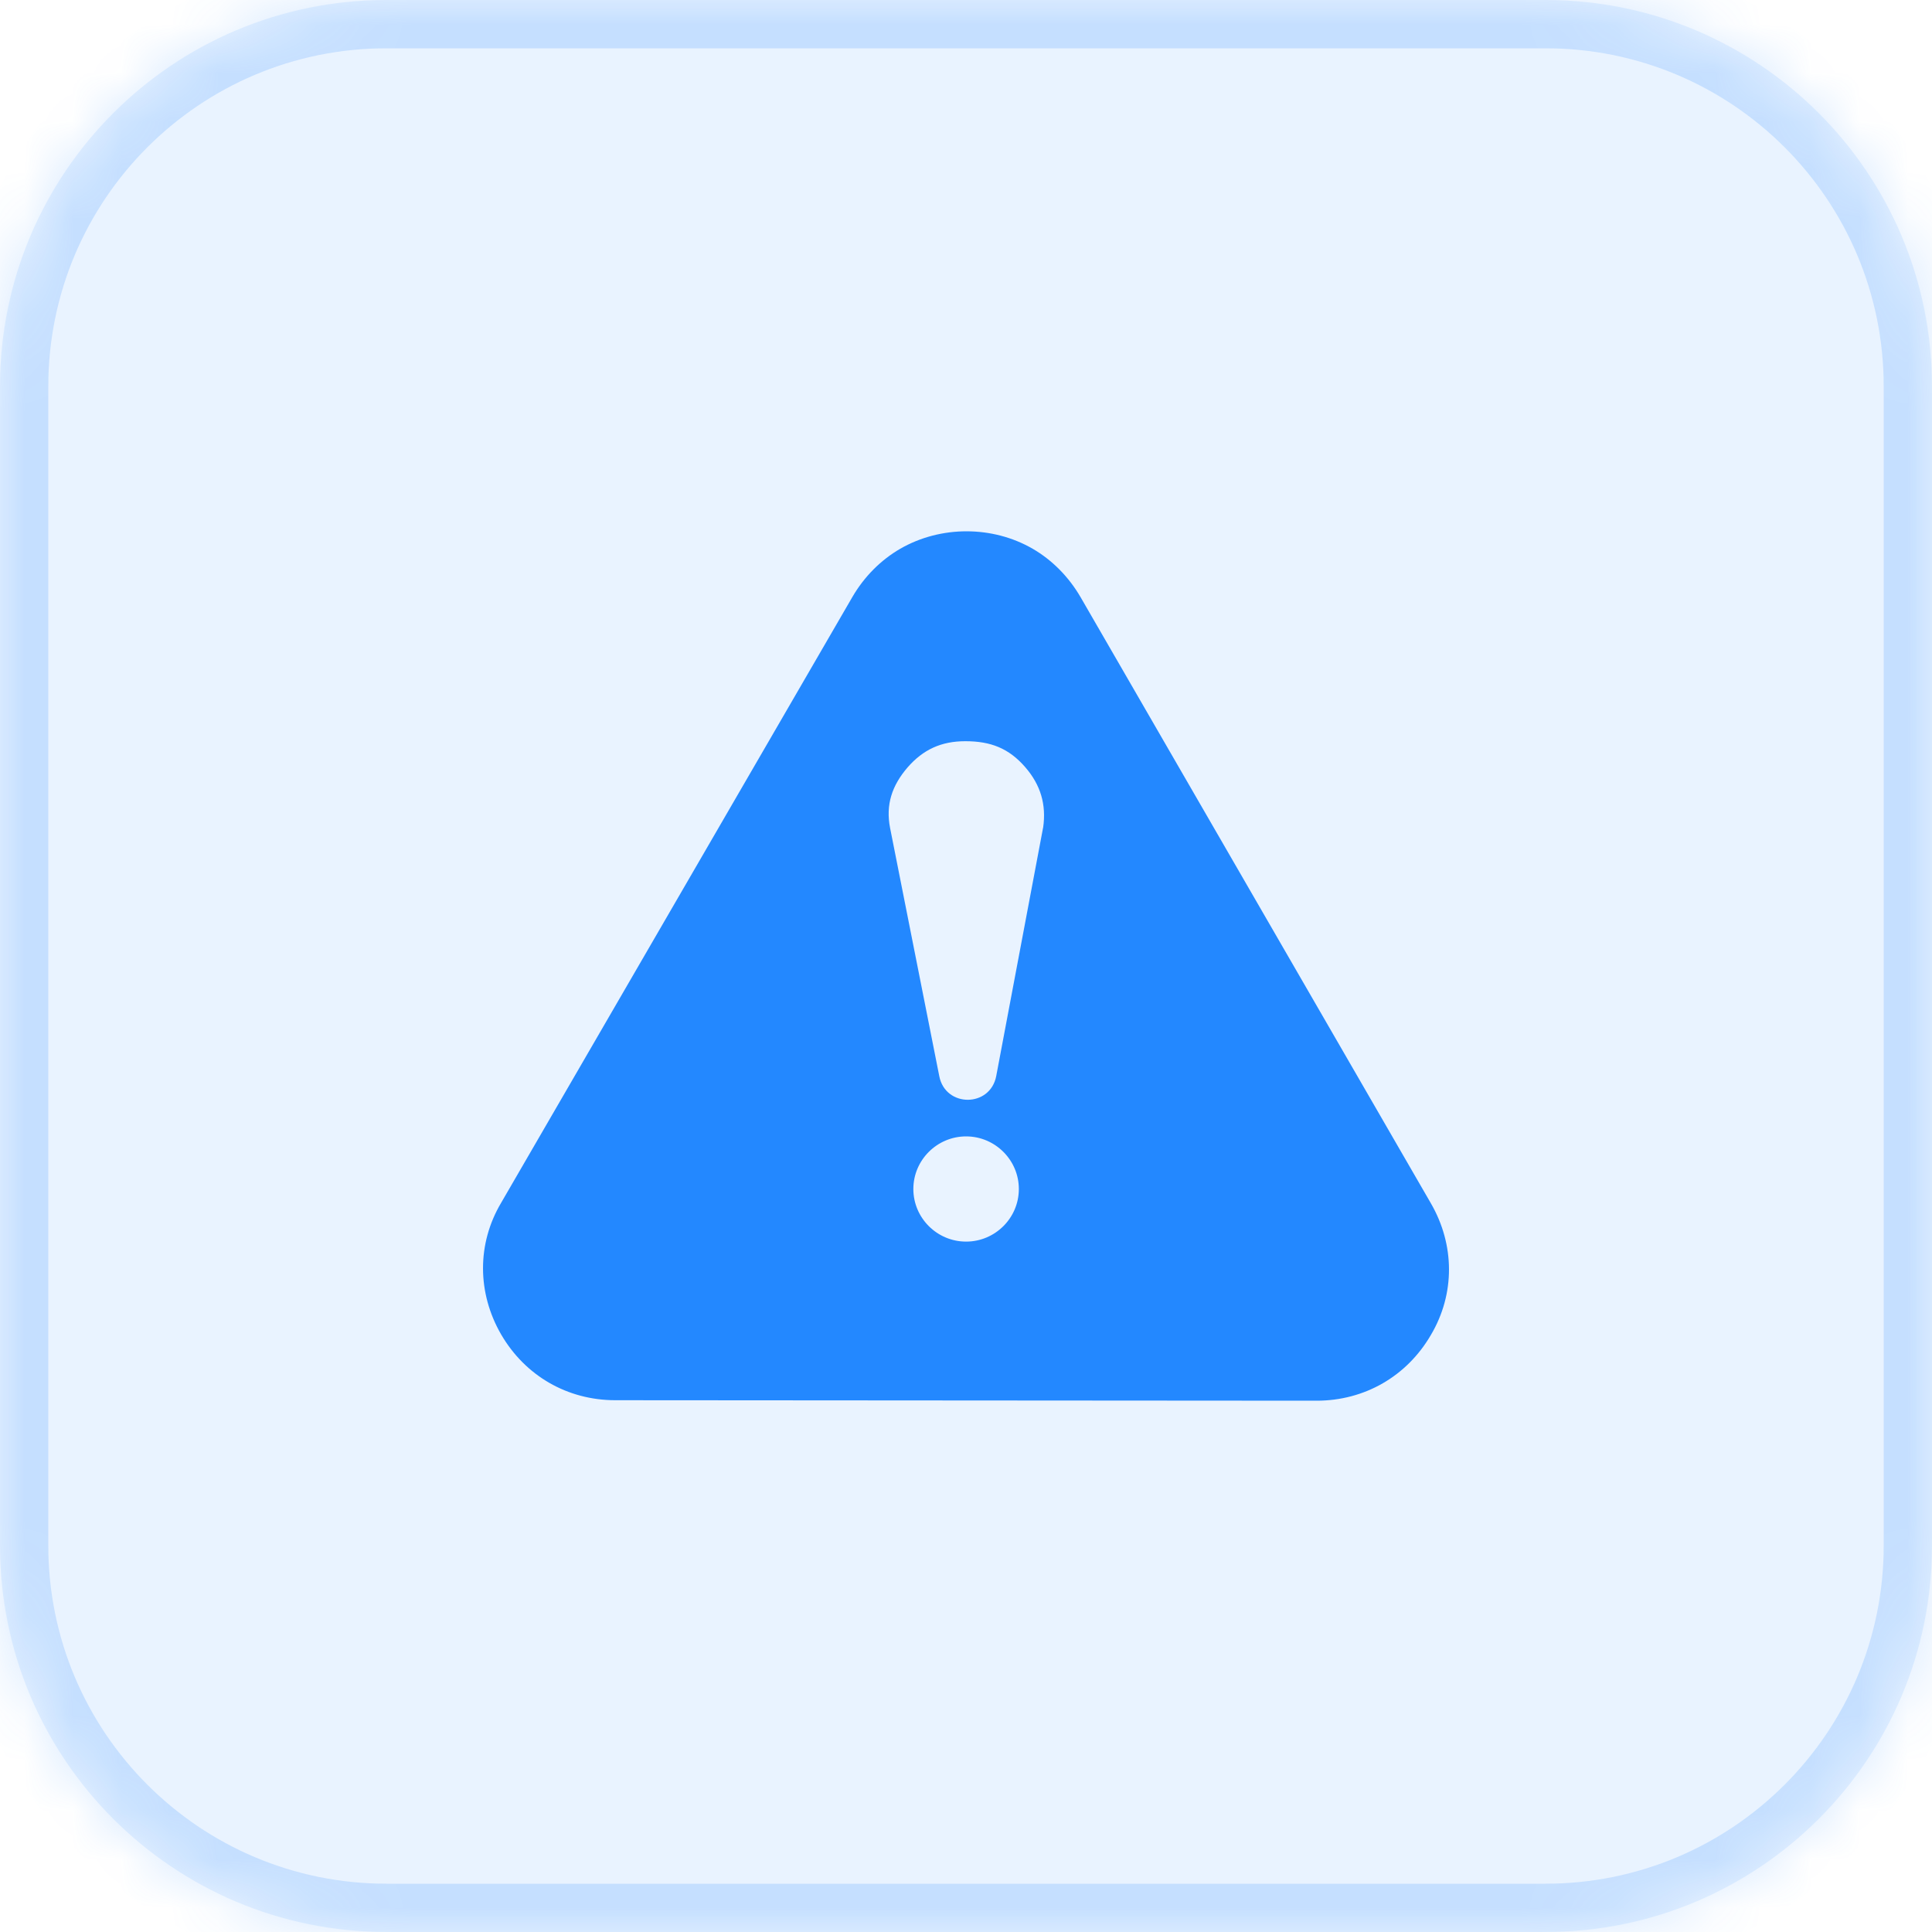
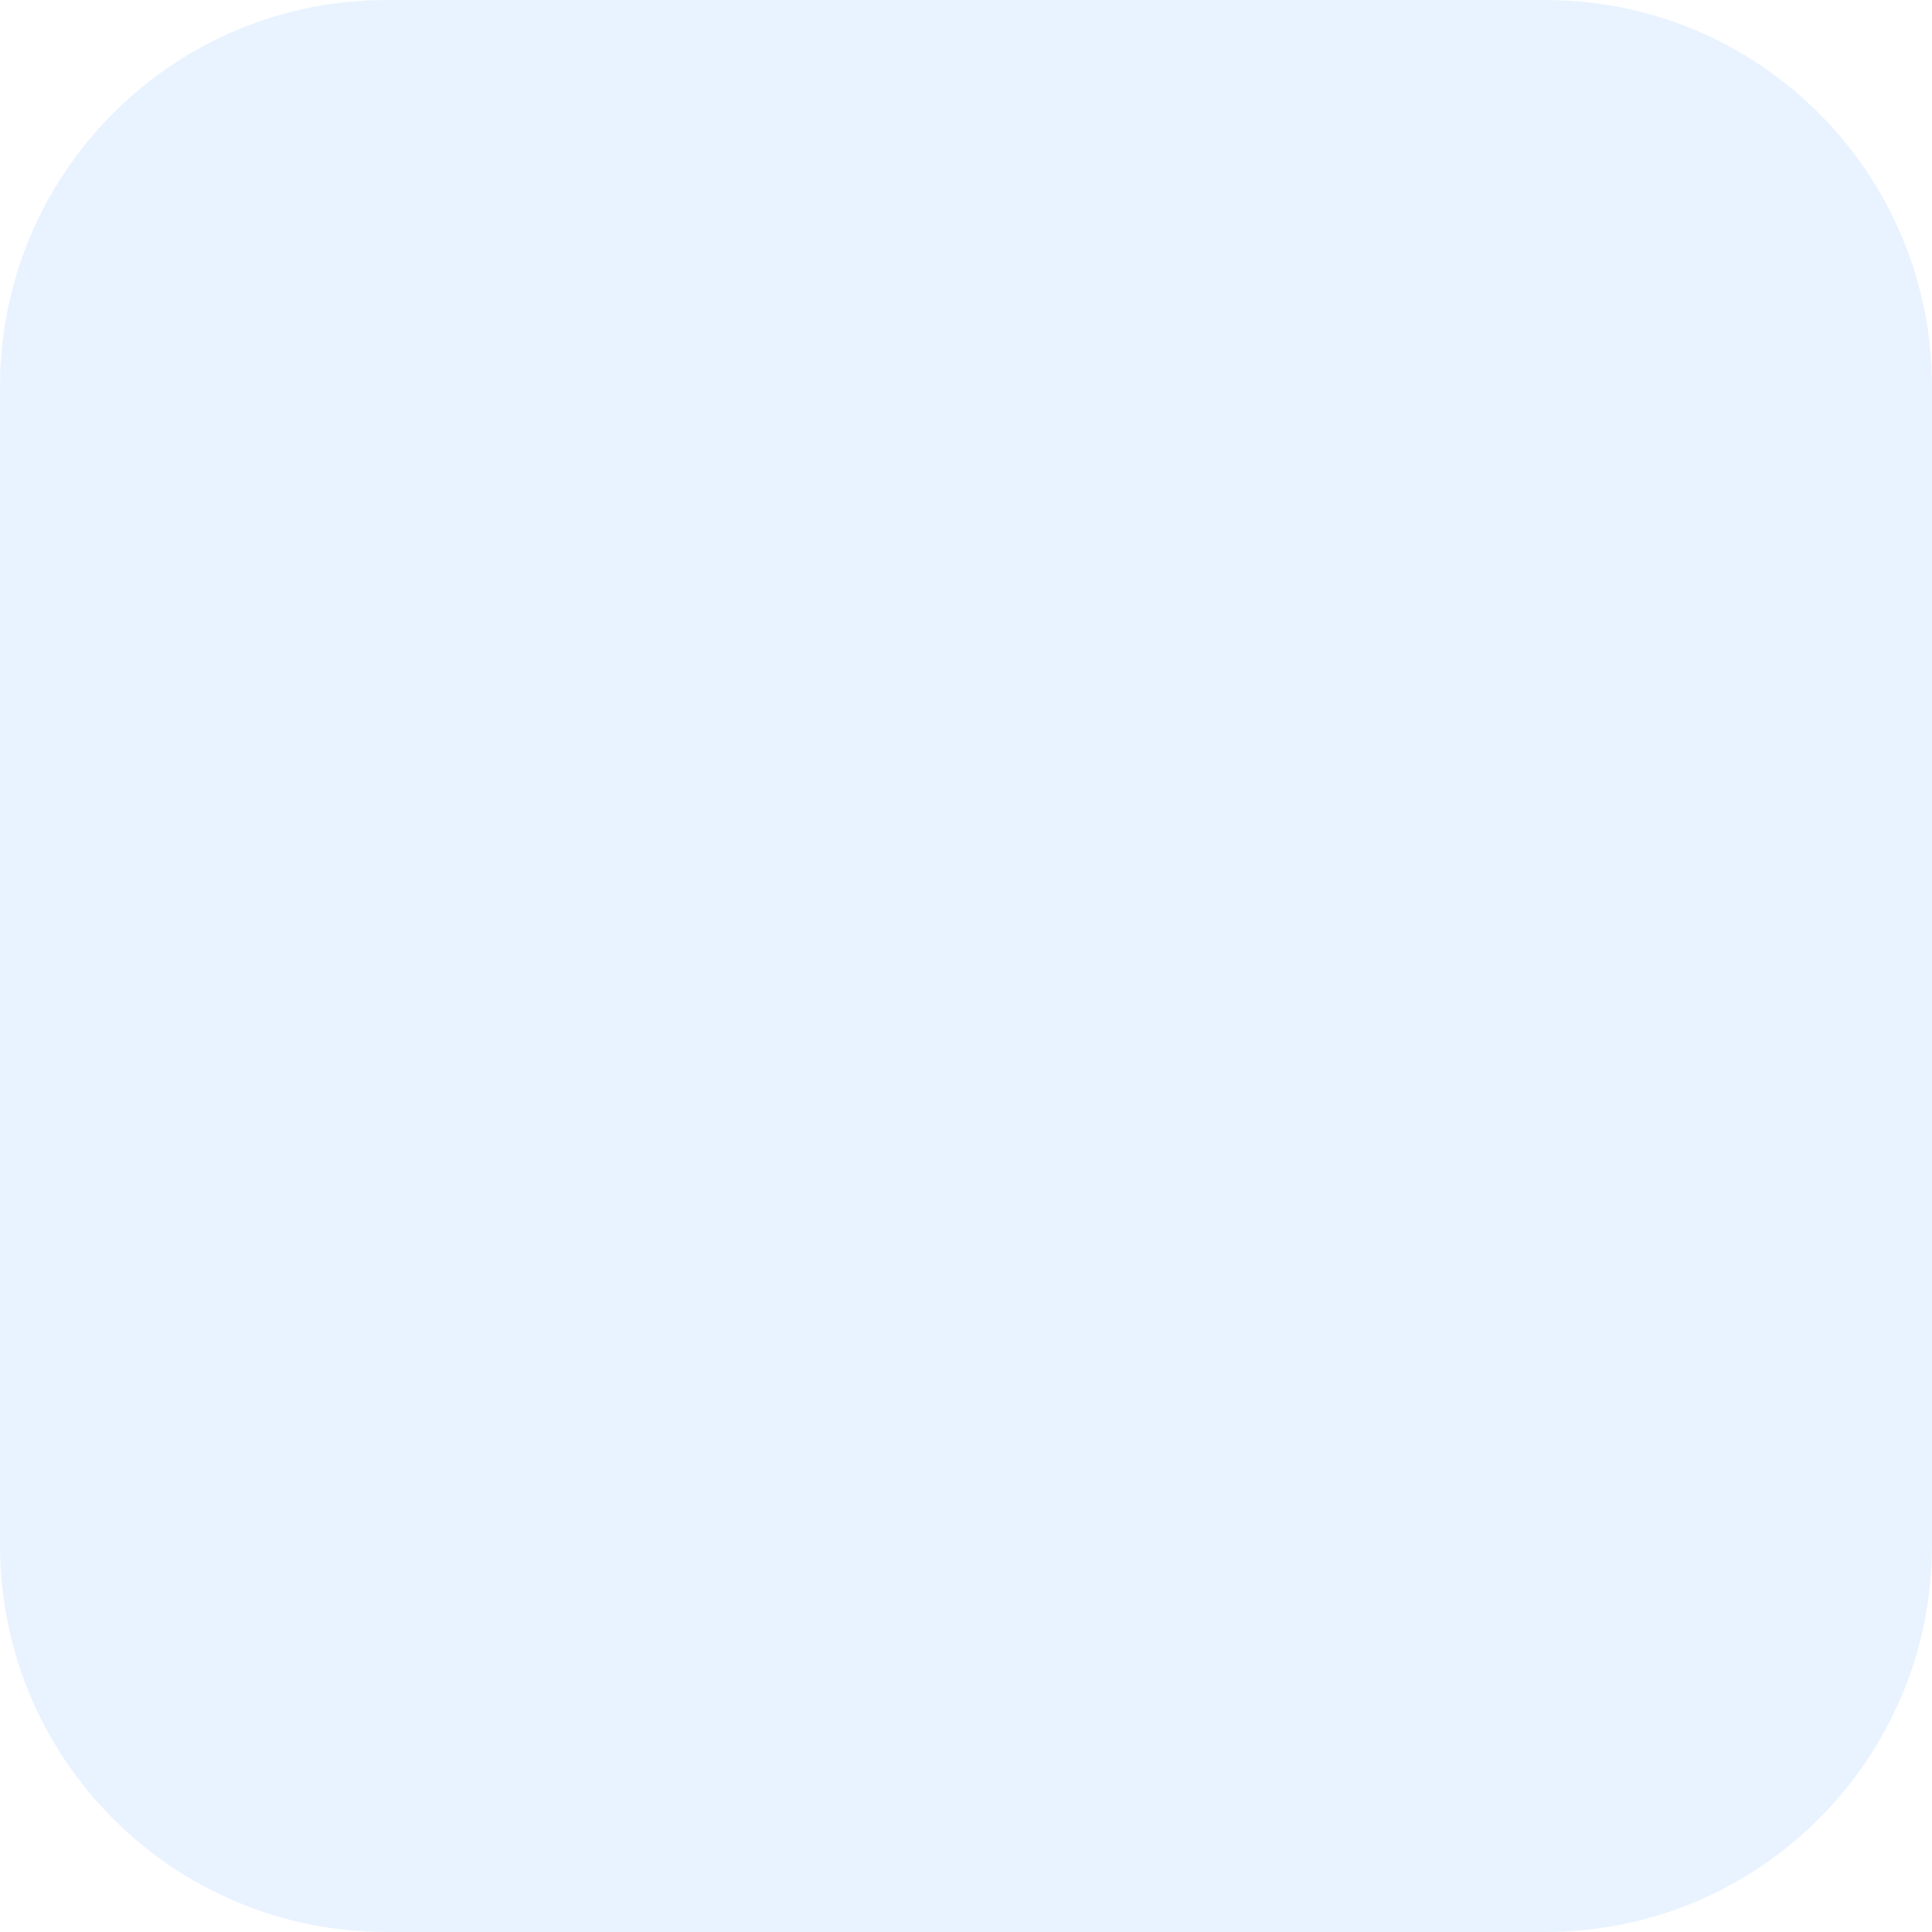
<svg xmlns="http://www.w3.org/2000/svg" width="40" height="40" viewBox="0 0 40 40" fill="none">
  <mask id="path-1-inside-1_582_275442" fill="white">
-     <path d="M0 8C0 3.582 3.582 0 8 0H32C36.418 0 40 3.582 40 8V32C40 36.418 36.418 40 32 40H8C3.582 40 0 36.418 0 32V8Z" />
-   </mask>
+     </mask>
  <path d="M0 8C0 3.582 3.582 0 8 0H32C36.418 0 40 3.582 40 8V32C40 36.418 36.418 40 32 40H8C3.582 40 0 36.418 0 32V8Z" fill="#2388FF" fill-opacity="0.1" />
-   <path d="M8 0V1H32V0V-1H8V0ZM40 8H39V32H40H41V8H40ZM32 40V39H8V40V41H32V40ZM0 32H1V8H0H-1V32H0ZM8 40V39C4.134 39 1 35.866 1 32H0H-1C-1 36.971 3.029 41 8 41V40ZM40 32H39C39 35.866 35.866 39 32 39V40V41C36.971 41 41 36.971 41 32H40ZM32 0V1C35.866 1 39 4.134 39 8H40H41C41 3.029 36.971 -1 32 -1V0ZM8 0V-1C3.029 -1 -1 3.029 -1 8H0H1C1 4.134 4.134 1 8 1V0Z" fill="#2388FF" fill-opacity="0.18" mask="url(#path-1-inside-1_582_275442)" />
-   <path fill-rule="evenodd" clip-rule="evenodd" d="M29.626 24.915C30.12 25.77 30.129 26.788 29.625 27.639C29.127 28.495 28.251 29 27.259 29L12.737 28.99C11.746 28.989 10.872 28.484 10.374 27.626C9.88 26.77 9.871 25.752 10.376 24.902L17.647 12.361C17.894 11.936 18.239 11.592 18.641 11.36C19.476 10.88 20.548 10.88 21.38 11.361C21.782 11.594 22.126 11.94 22.373 12.365L29.626 24.915ZM20.003 23.528C19.402 23.527 18.91 24.017 18.91 24.616C18.909 25.215 19.4 25.706 20.001 25.706C20.602 25.707 21.094 25.217 21.094 24.618C21.095 24.018 20.602 23.528 20.003 23.528ZM21.597 17.136C21.666 16.655 21.544 16.25 21.227 15.884C20.886 15.491 20.511 15.346 19.985 15.346C19.49 15.346 19.113 15.517 18.789 15.89C18.468 16.264 18.333 16.66 18.429 17.146L19.447 22.282C19.574 22.933 20.501 22.933 20.626 22.278L21.596 17.136L21.597 17.136Z" fill="#2388FF" />
</svg>